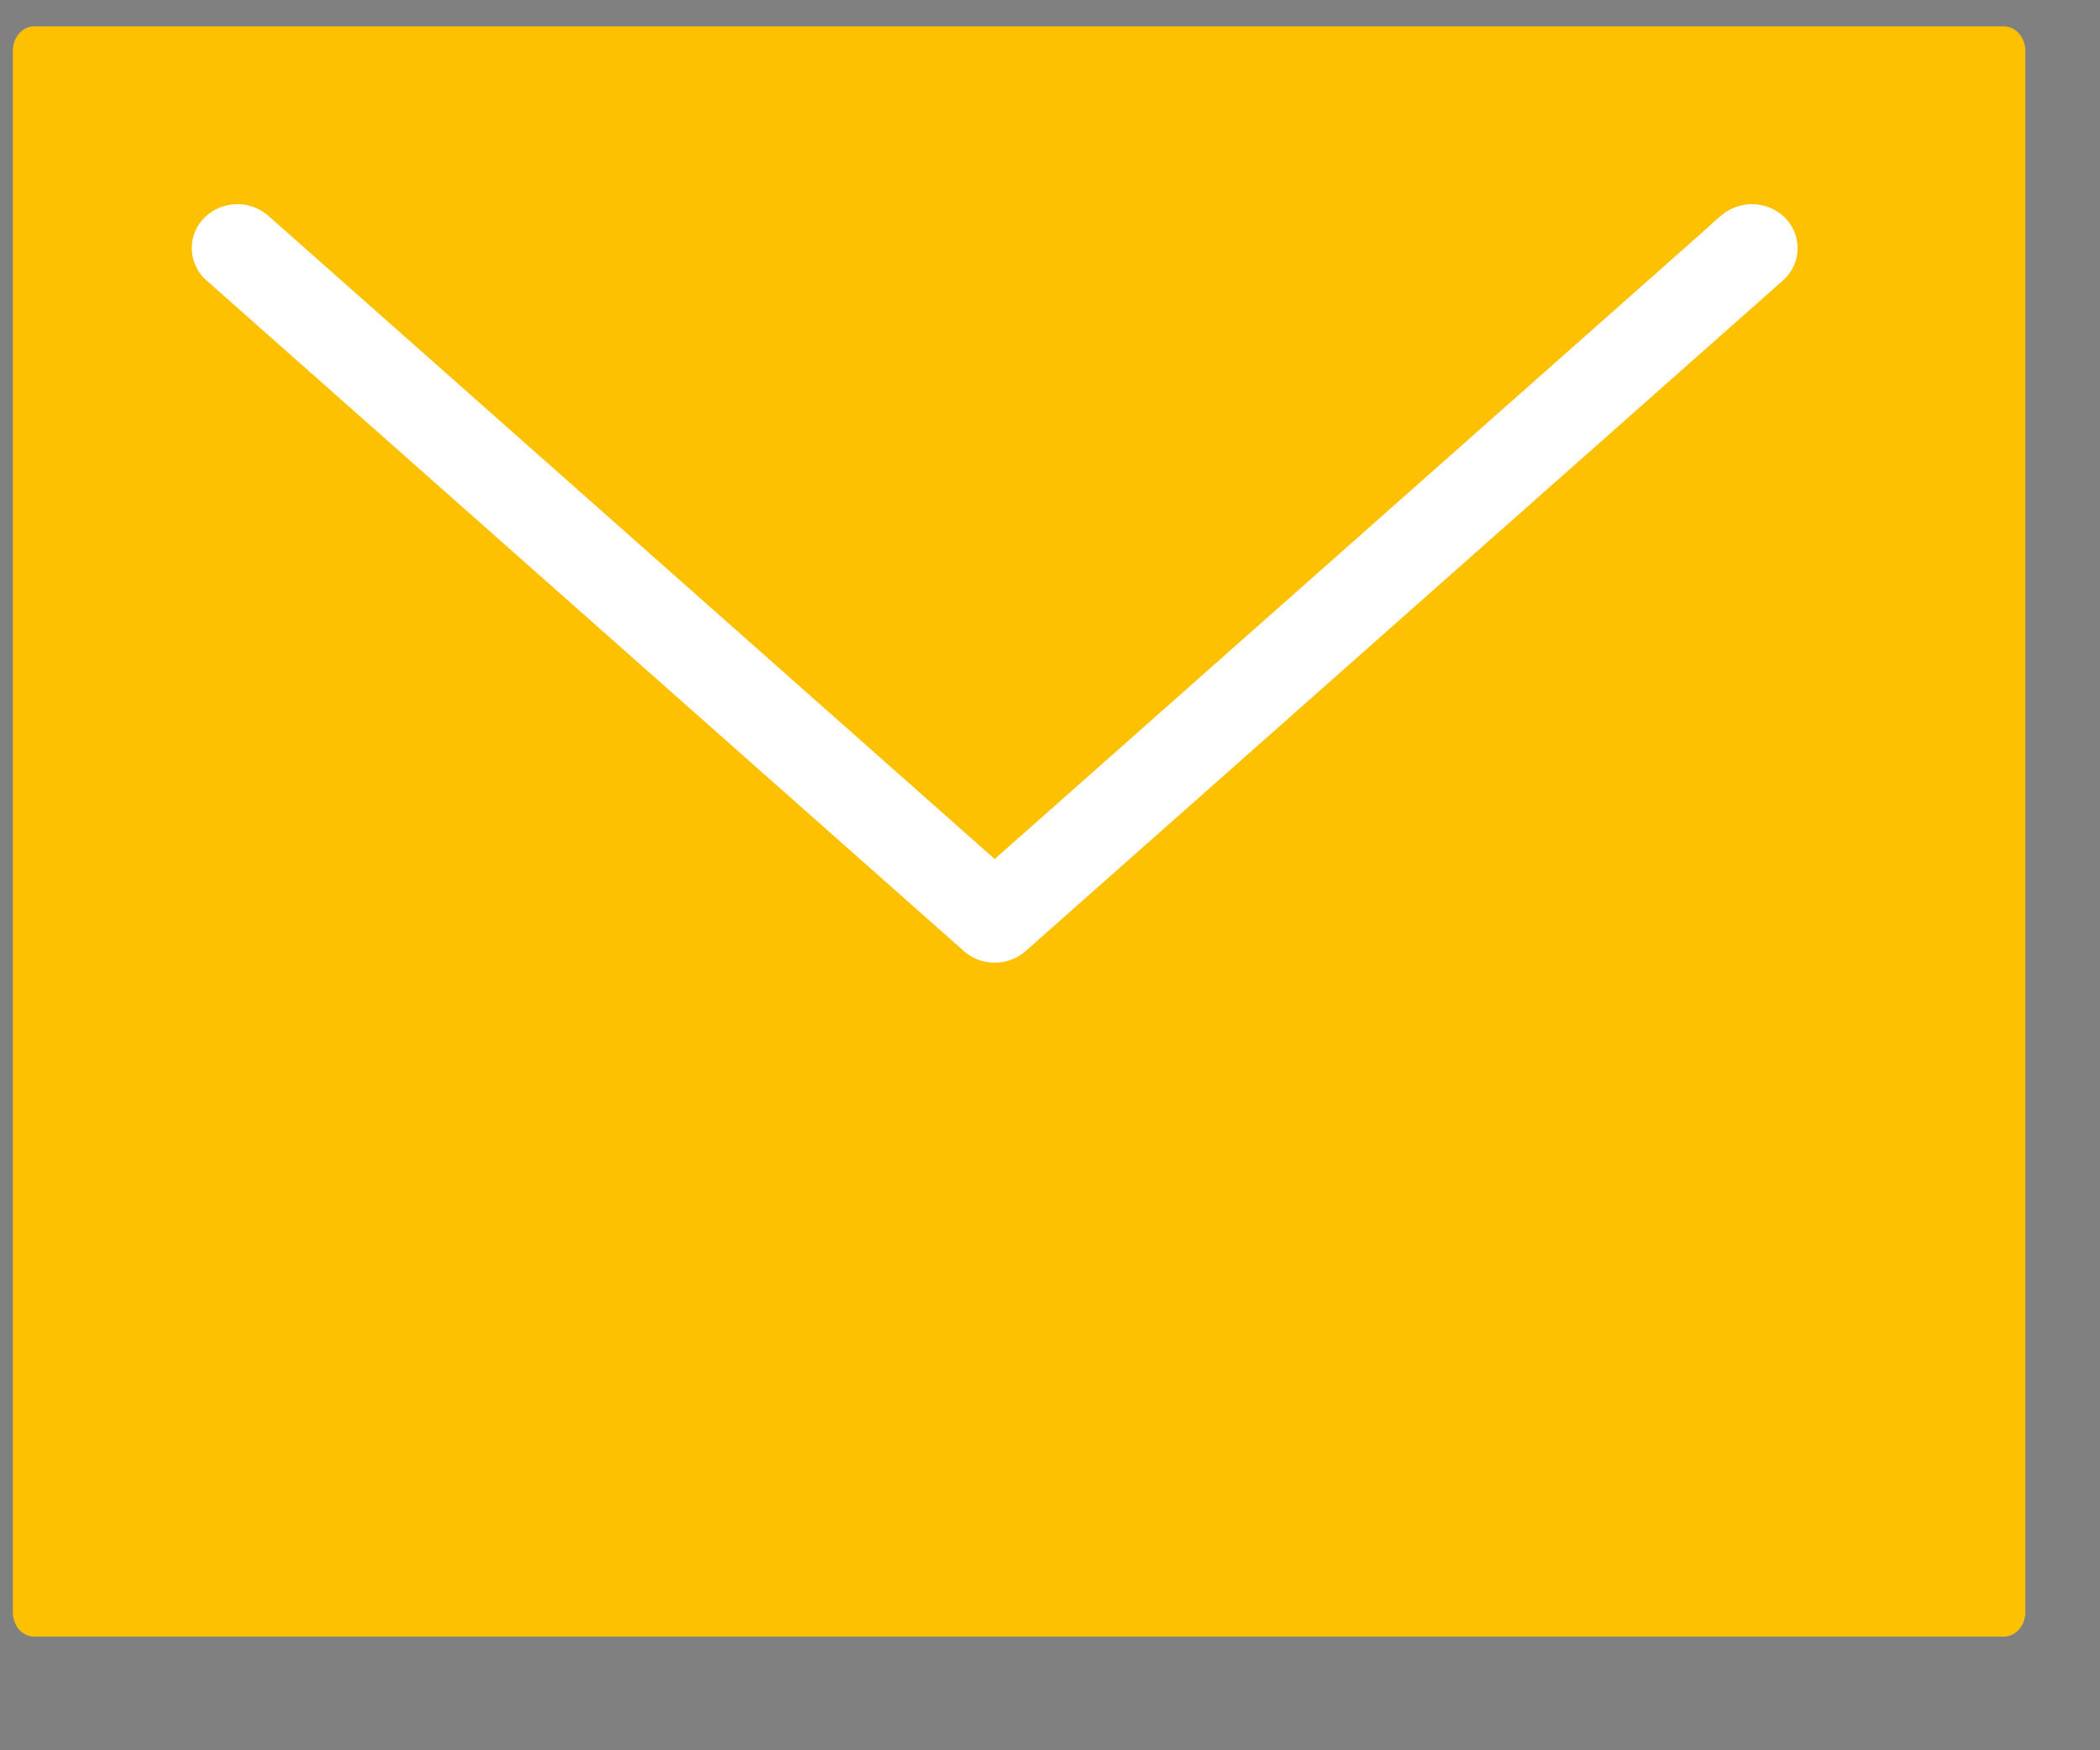
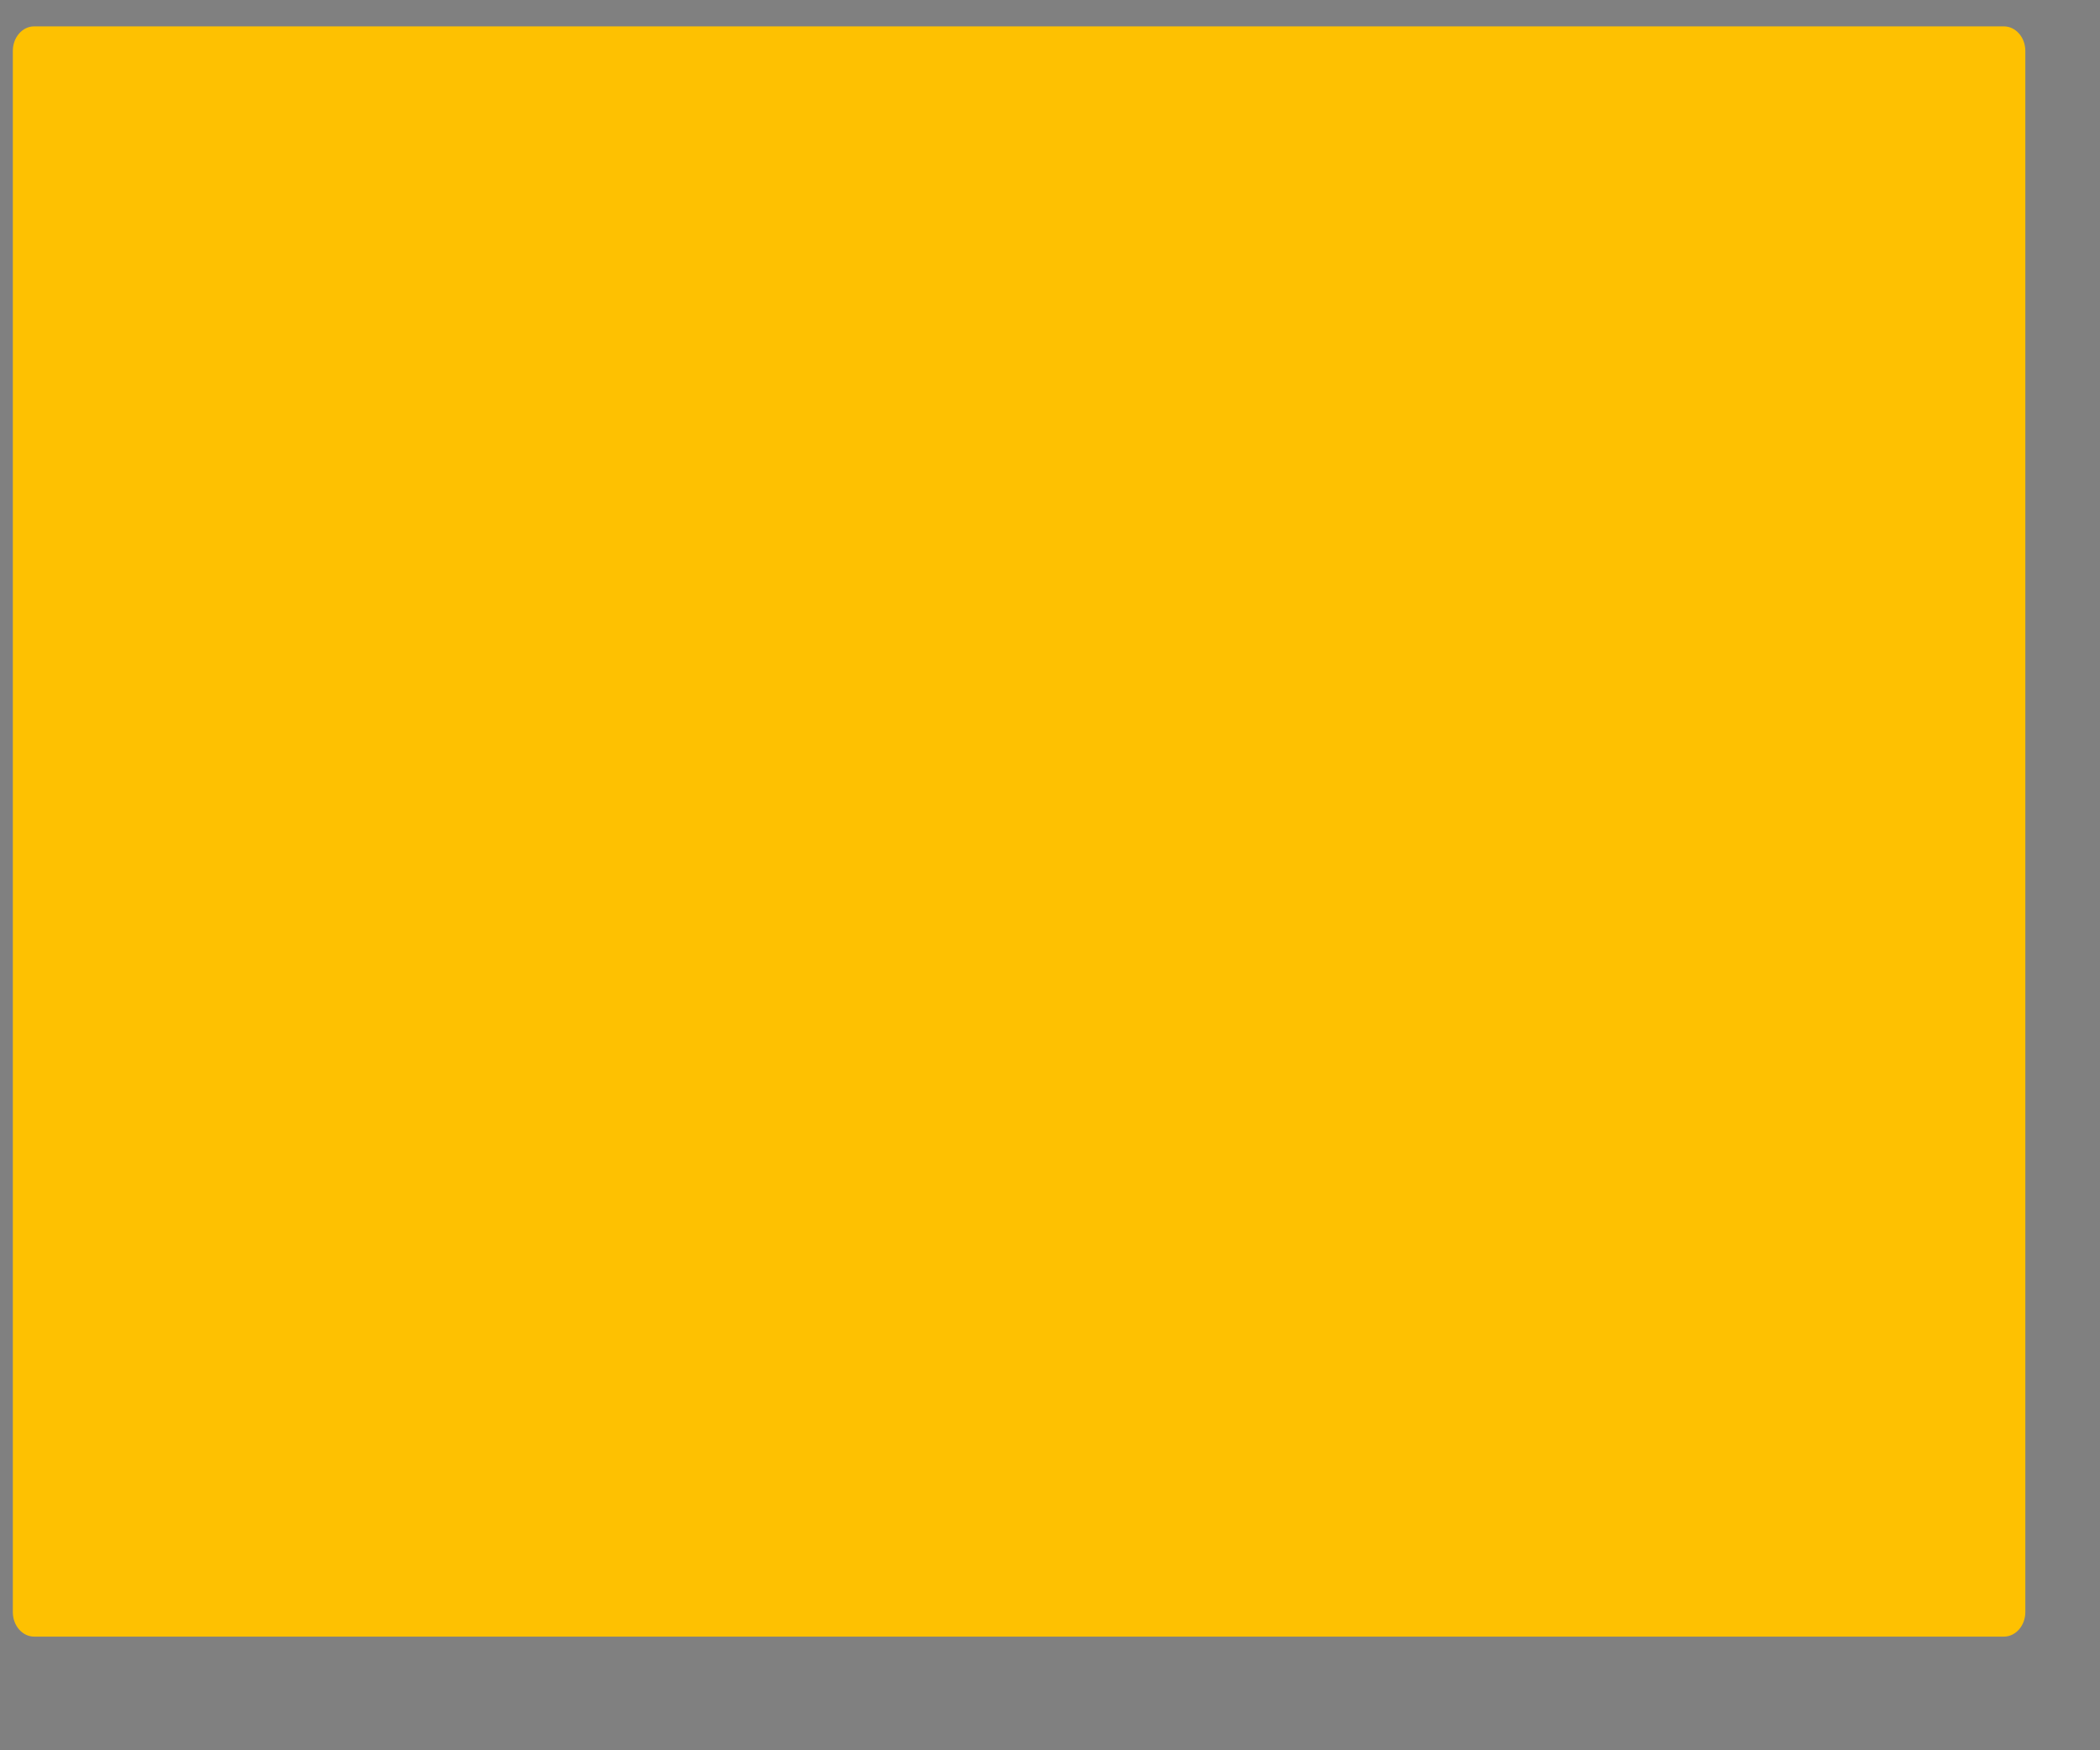
<svg xmlns="http://www.w3.org/2000/svg" width="18" height="15" viewBox="0 0 18 15">
  <rect x="0" y="0" width="18" height="15" fill="#808080" stroke="none" />
  <title>Group</title>
  <g fill-rule="nonzero" fill="none">
    <path d="M17.176 14.026H.293c-.101 0-.183-.094-.183-.21V.436c0-.116.082-.21.183-.21h16.883c.101 0 .184.094.184.21v13.38c0 .116-.083.21-.184.21z" fill="#FEC101" />
-     <path d="M8.526 8a.149.149 0 0 1-.099-.037l-6.49-5.746a.118.118 0 0 1-.002-.18.153.153 0 0 1 .2 0l6.391 5.659 6.392-5.66a.153.153 0 0 1 .2.002c.054.05.053.13-.002.179l-6.49 5.746a.149.149 0 0 1-.1.037z" stroke="#FFF" stroke-width=".5" fill="#003956" />
  </g>
</svg>